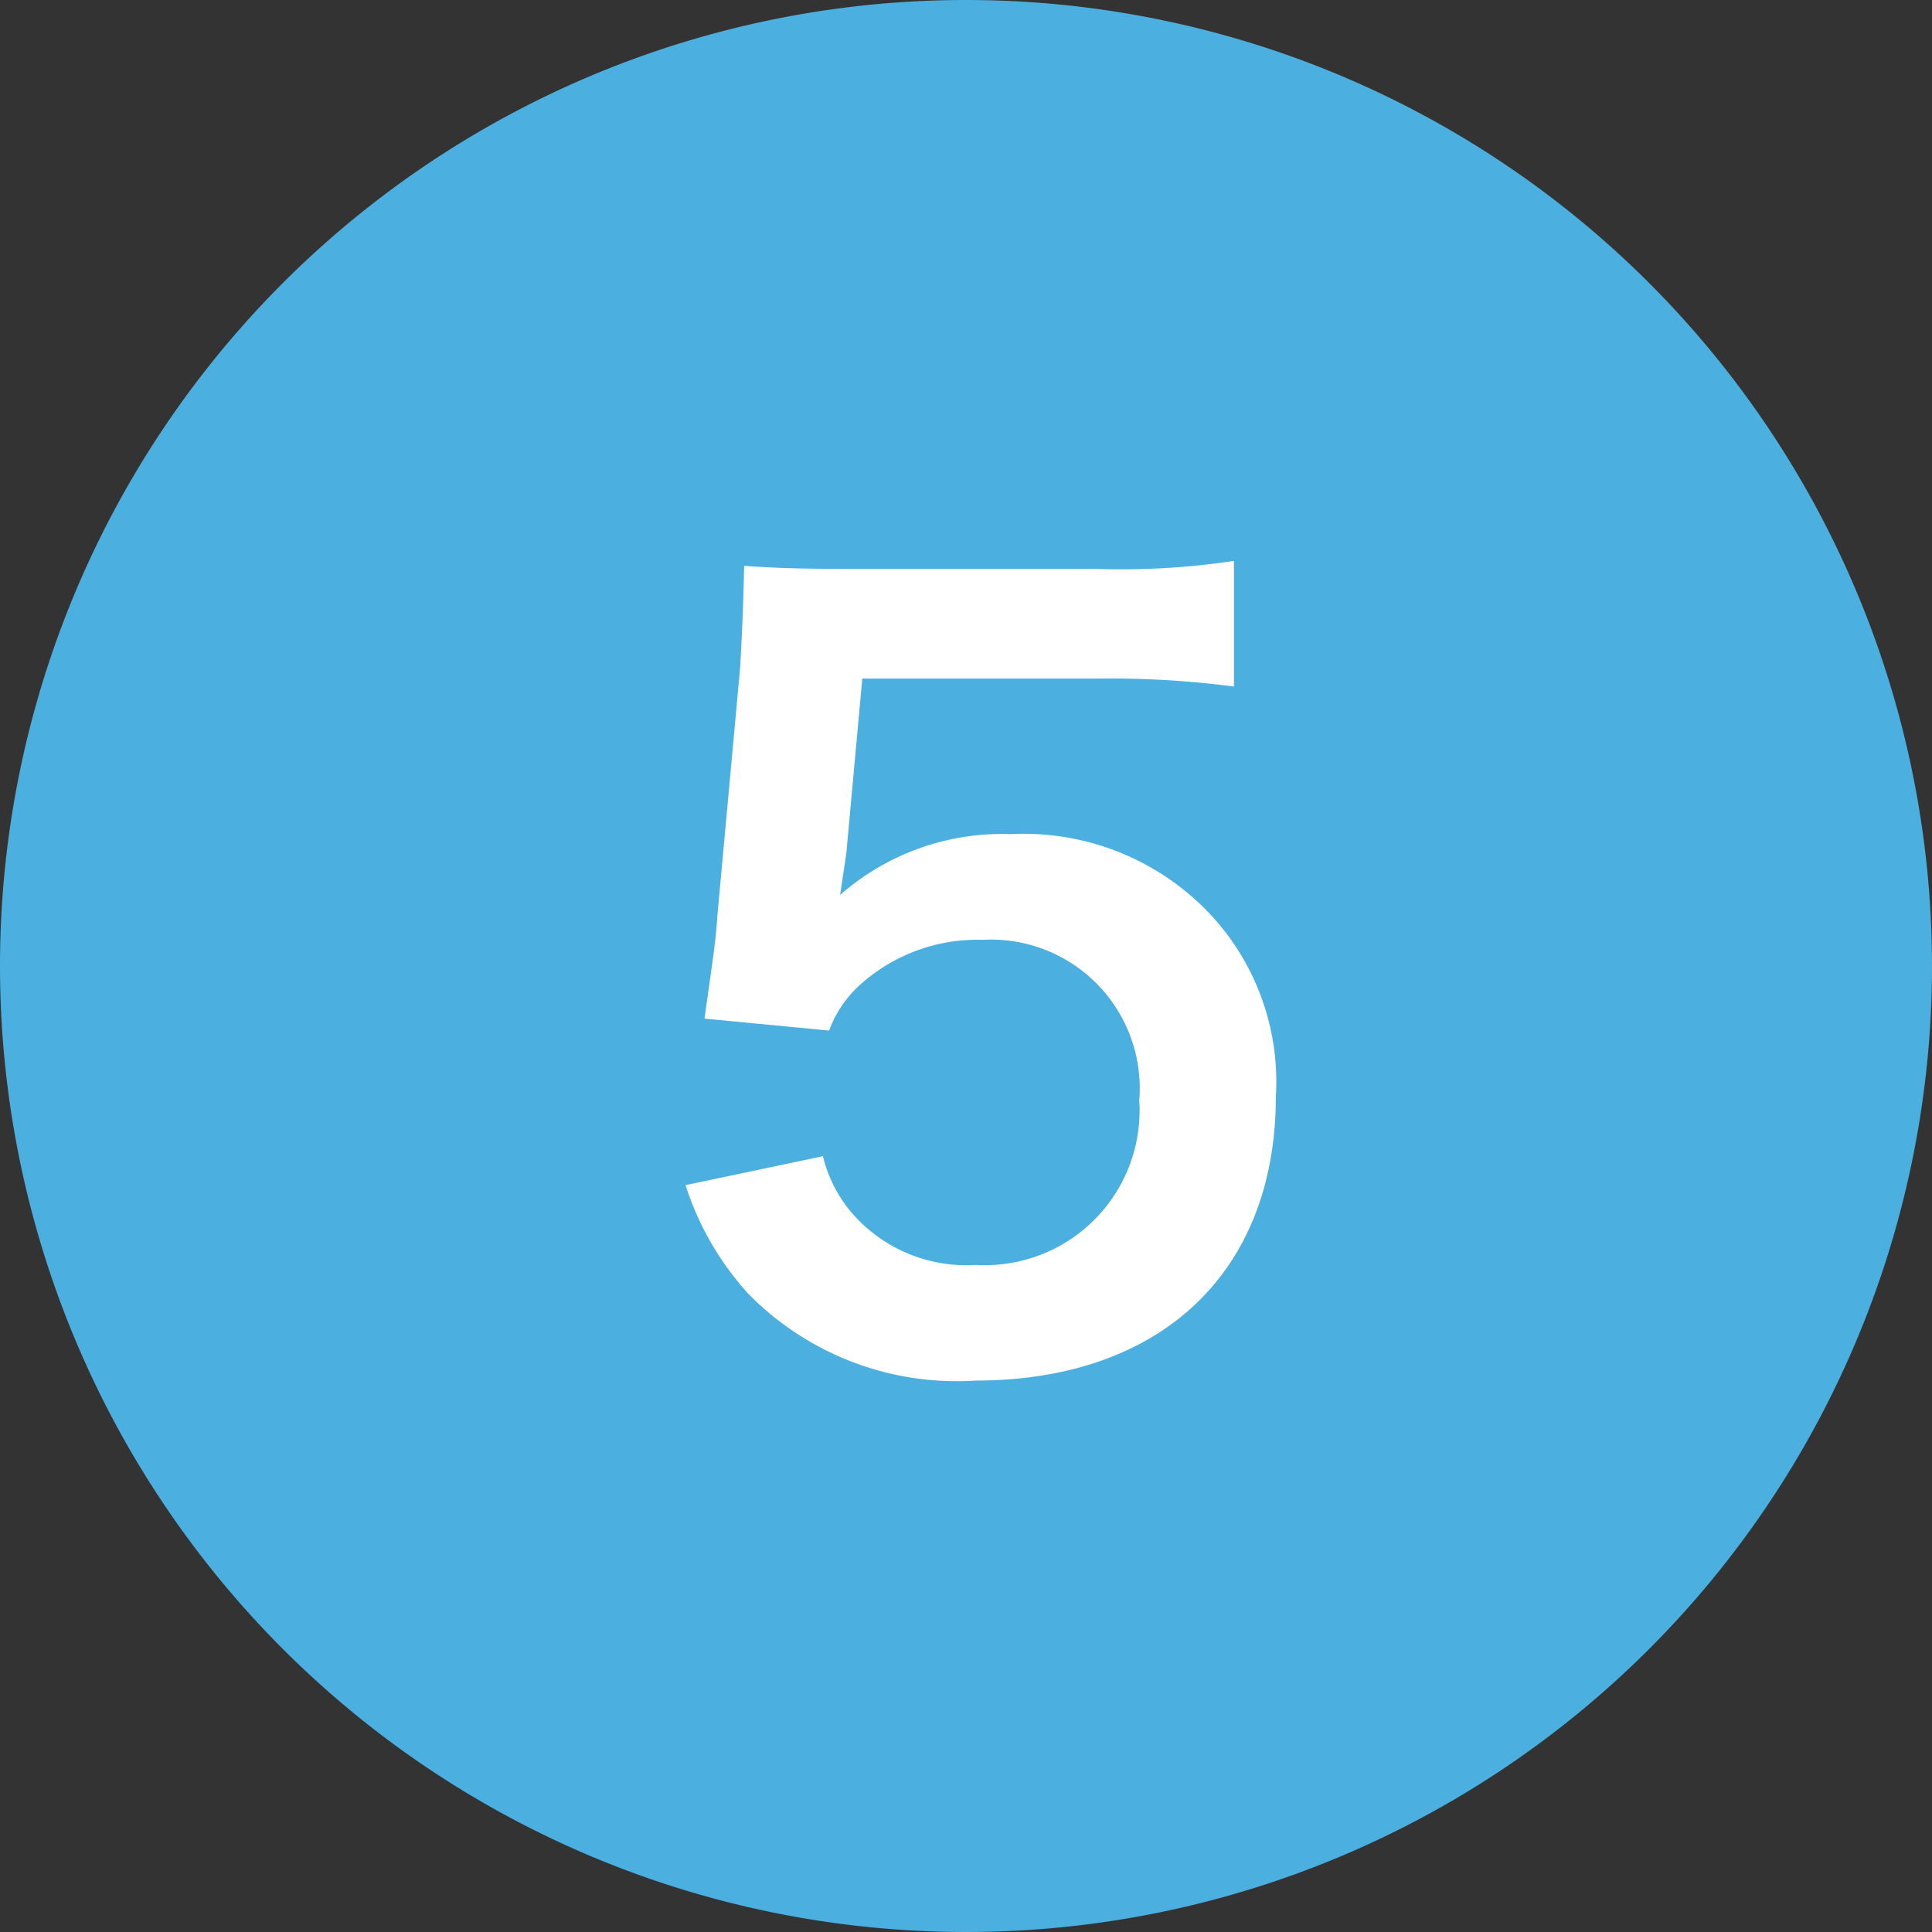
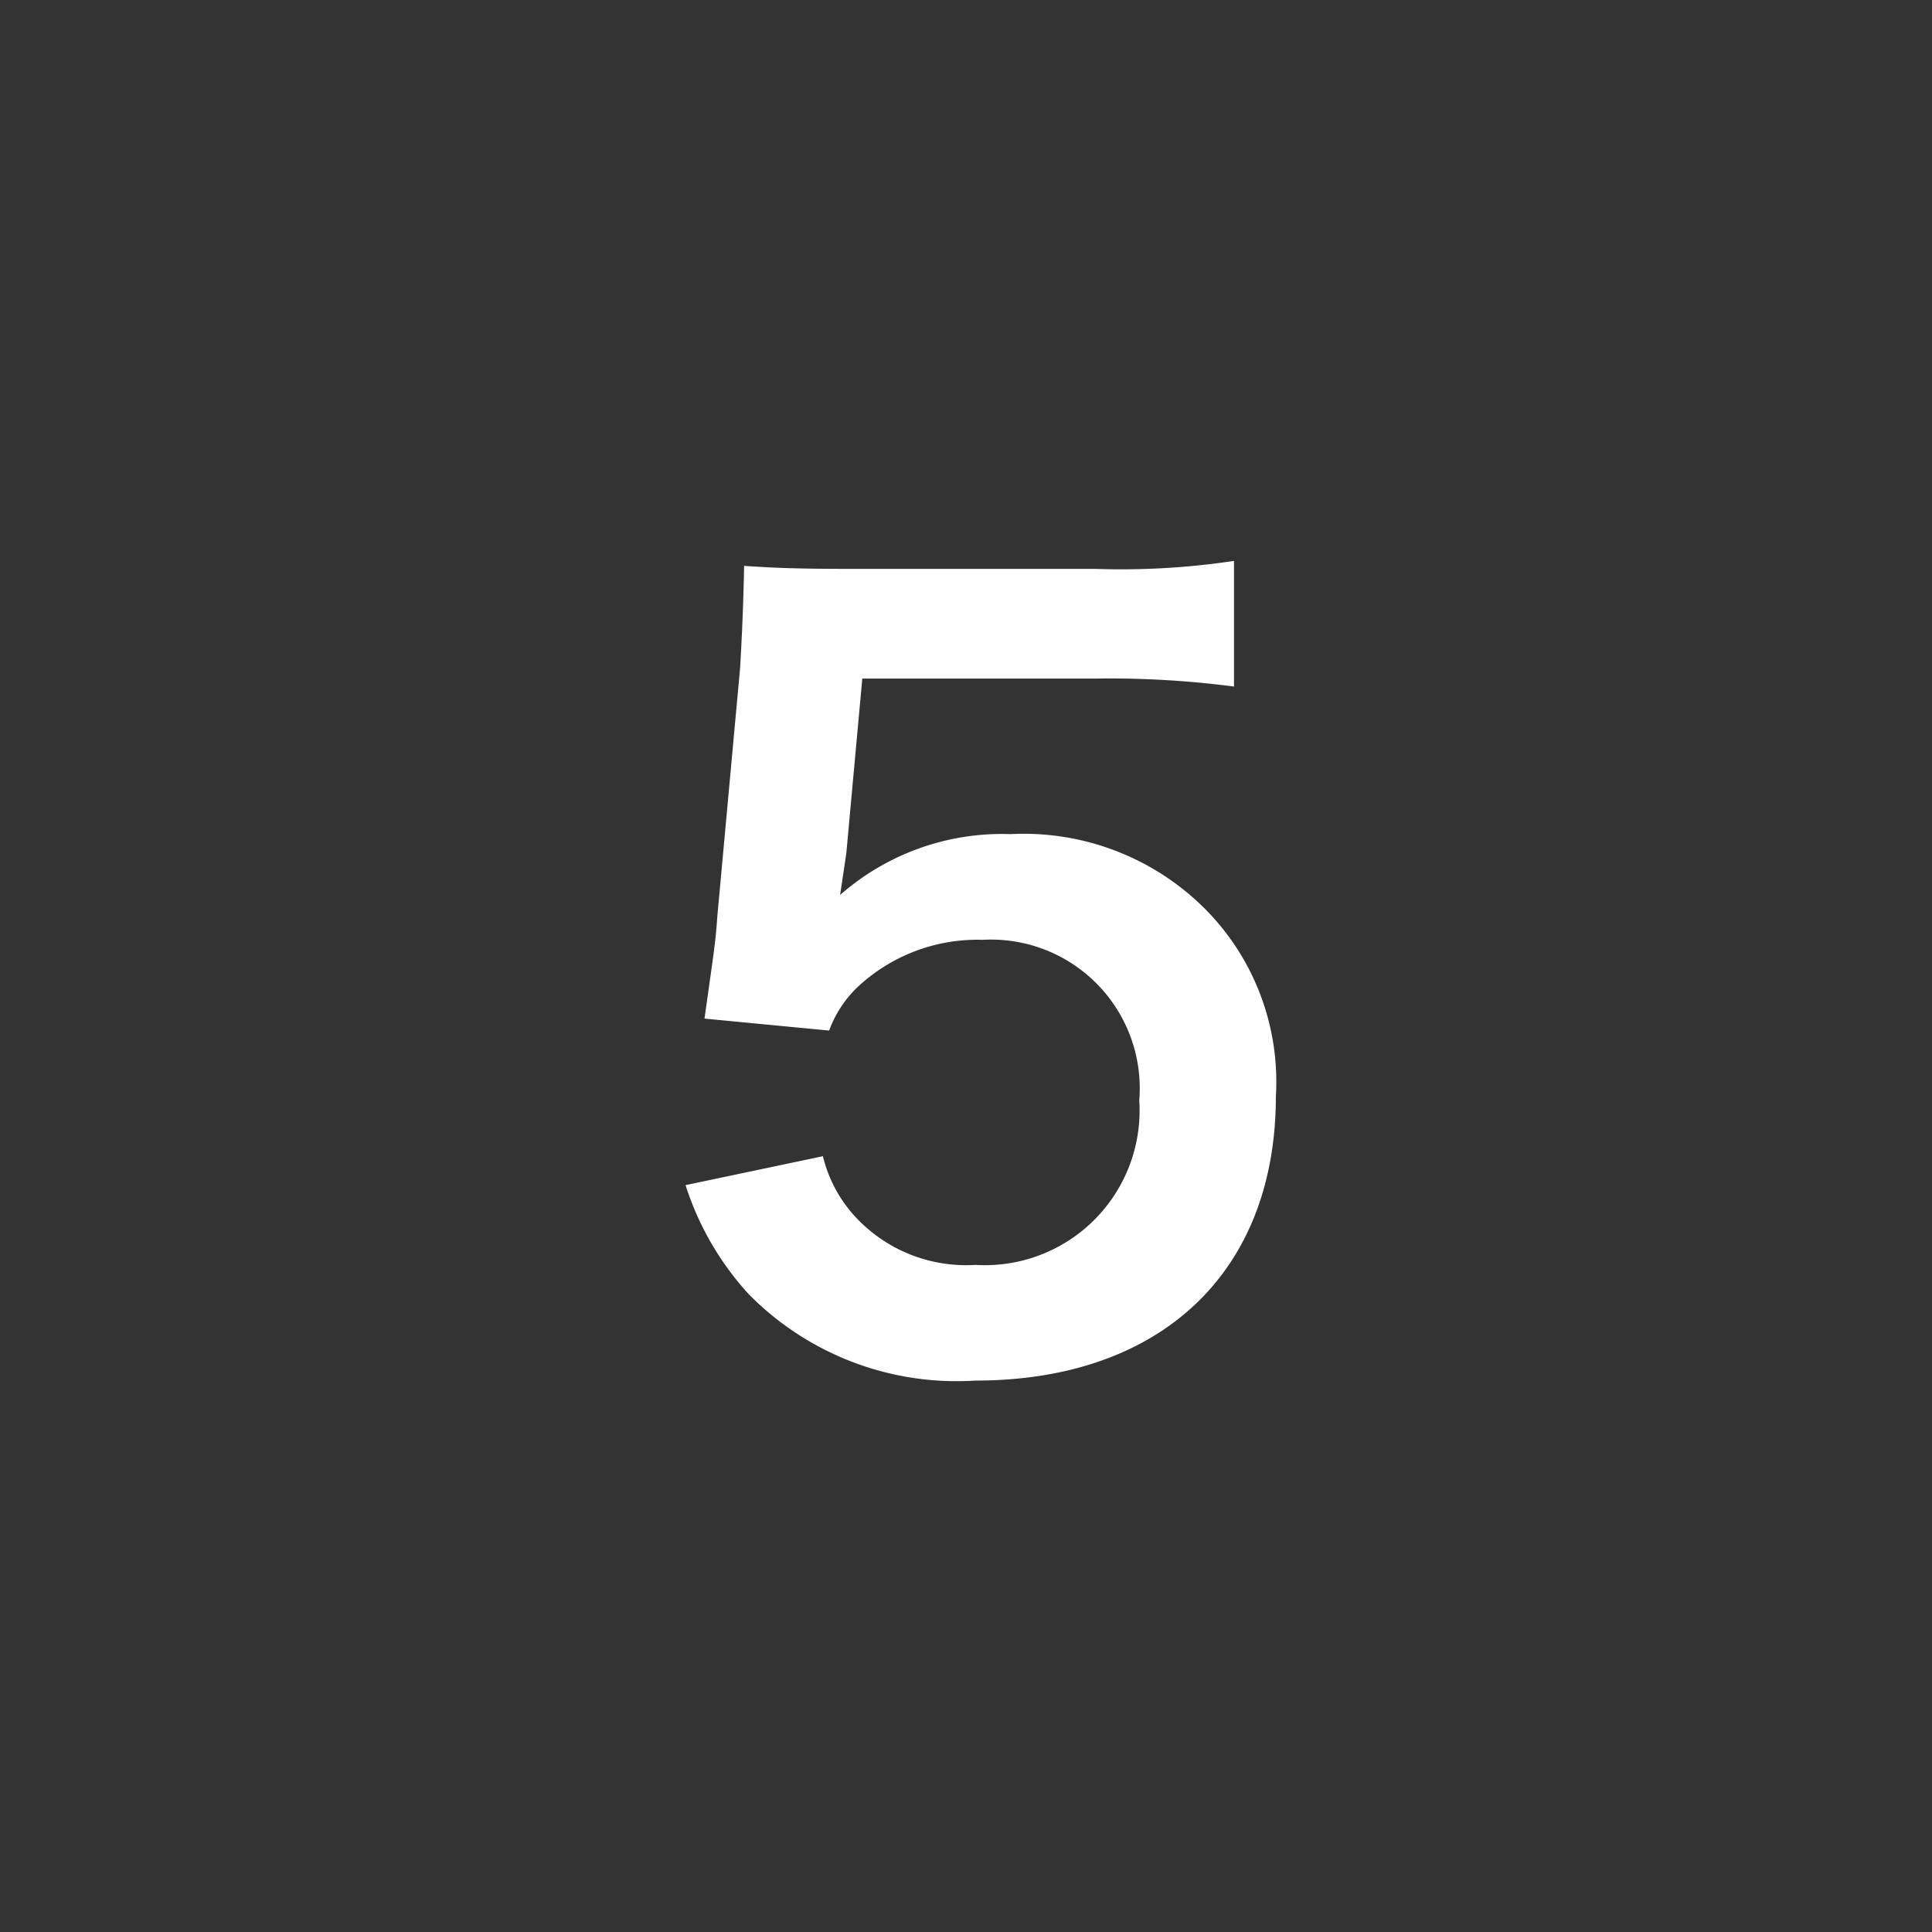
<svg xmlns="http://www.w3.org/2000/svg" width="31" height="31" viewBox="0 0 31 31">
  <rect x="0" y="0" width="31" height="31" fill="#333333" stroke="none" />
  <g id="グループ_360" data-name="グループ 360" transform="translate(-21 -1247)">
-     <path id="パス_47" data-name="パス 47" d="M15.5,0A15.5,15.5,0,1,1,0,15.5,15.5,15.5,0,0,1,15.5,0Z" transform="translate(21 1247)" fill="#4bafdf" />
    <path id="パス_317" data-name="パス 317" d="M-4.752-2.656A4.72,4.72,0,0,0-3.744-.912,4.682,4.682,0,0,0-.1.48C2.88.48,4.72-1.264,4.72-4.08A3.933,3.933,0,0,0,3.584-7.088a4.111,4.111,0,0,0-3.12-1.2,3.936,3.936,0,0,0-2.736.976q.072-.48.1-.672l.256-2.8H1.84a15.348,15.348,0,0,1,2.208.128v-2.016a12.183,12.183,0,0,1-2.224.128H-2.112c-.848,0-1.216-.016-1.7-.048-.016.8-.048,1.344-.064,1.632L-4.24-6.992c-.032.448-.048.528-.208,1.664l2,.192a1.835,1.835,0,0,1,.48-.72A2.813,2.813,0,0,1,.016-6.592,2.386,2.386,0,0,1,2.528-4.016,2.482,2.482,0,0,1-.1-1.376a2.424,2.424,0,0,1-1.968-.816,2.191,2.191,0,0,1-.48-.928Z" transform="translate(36.752 1268.672)" fill="#fff" />
  </g>
</svg>